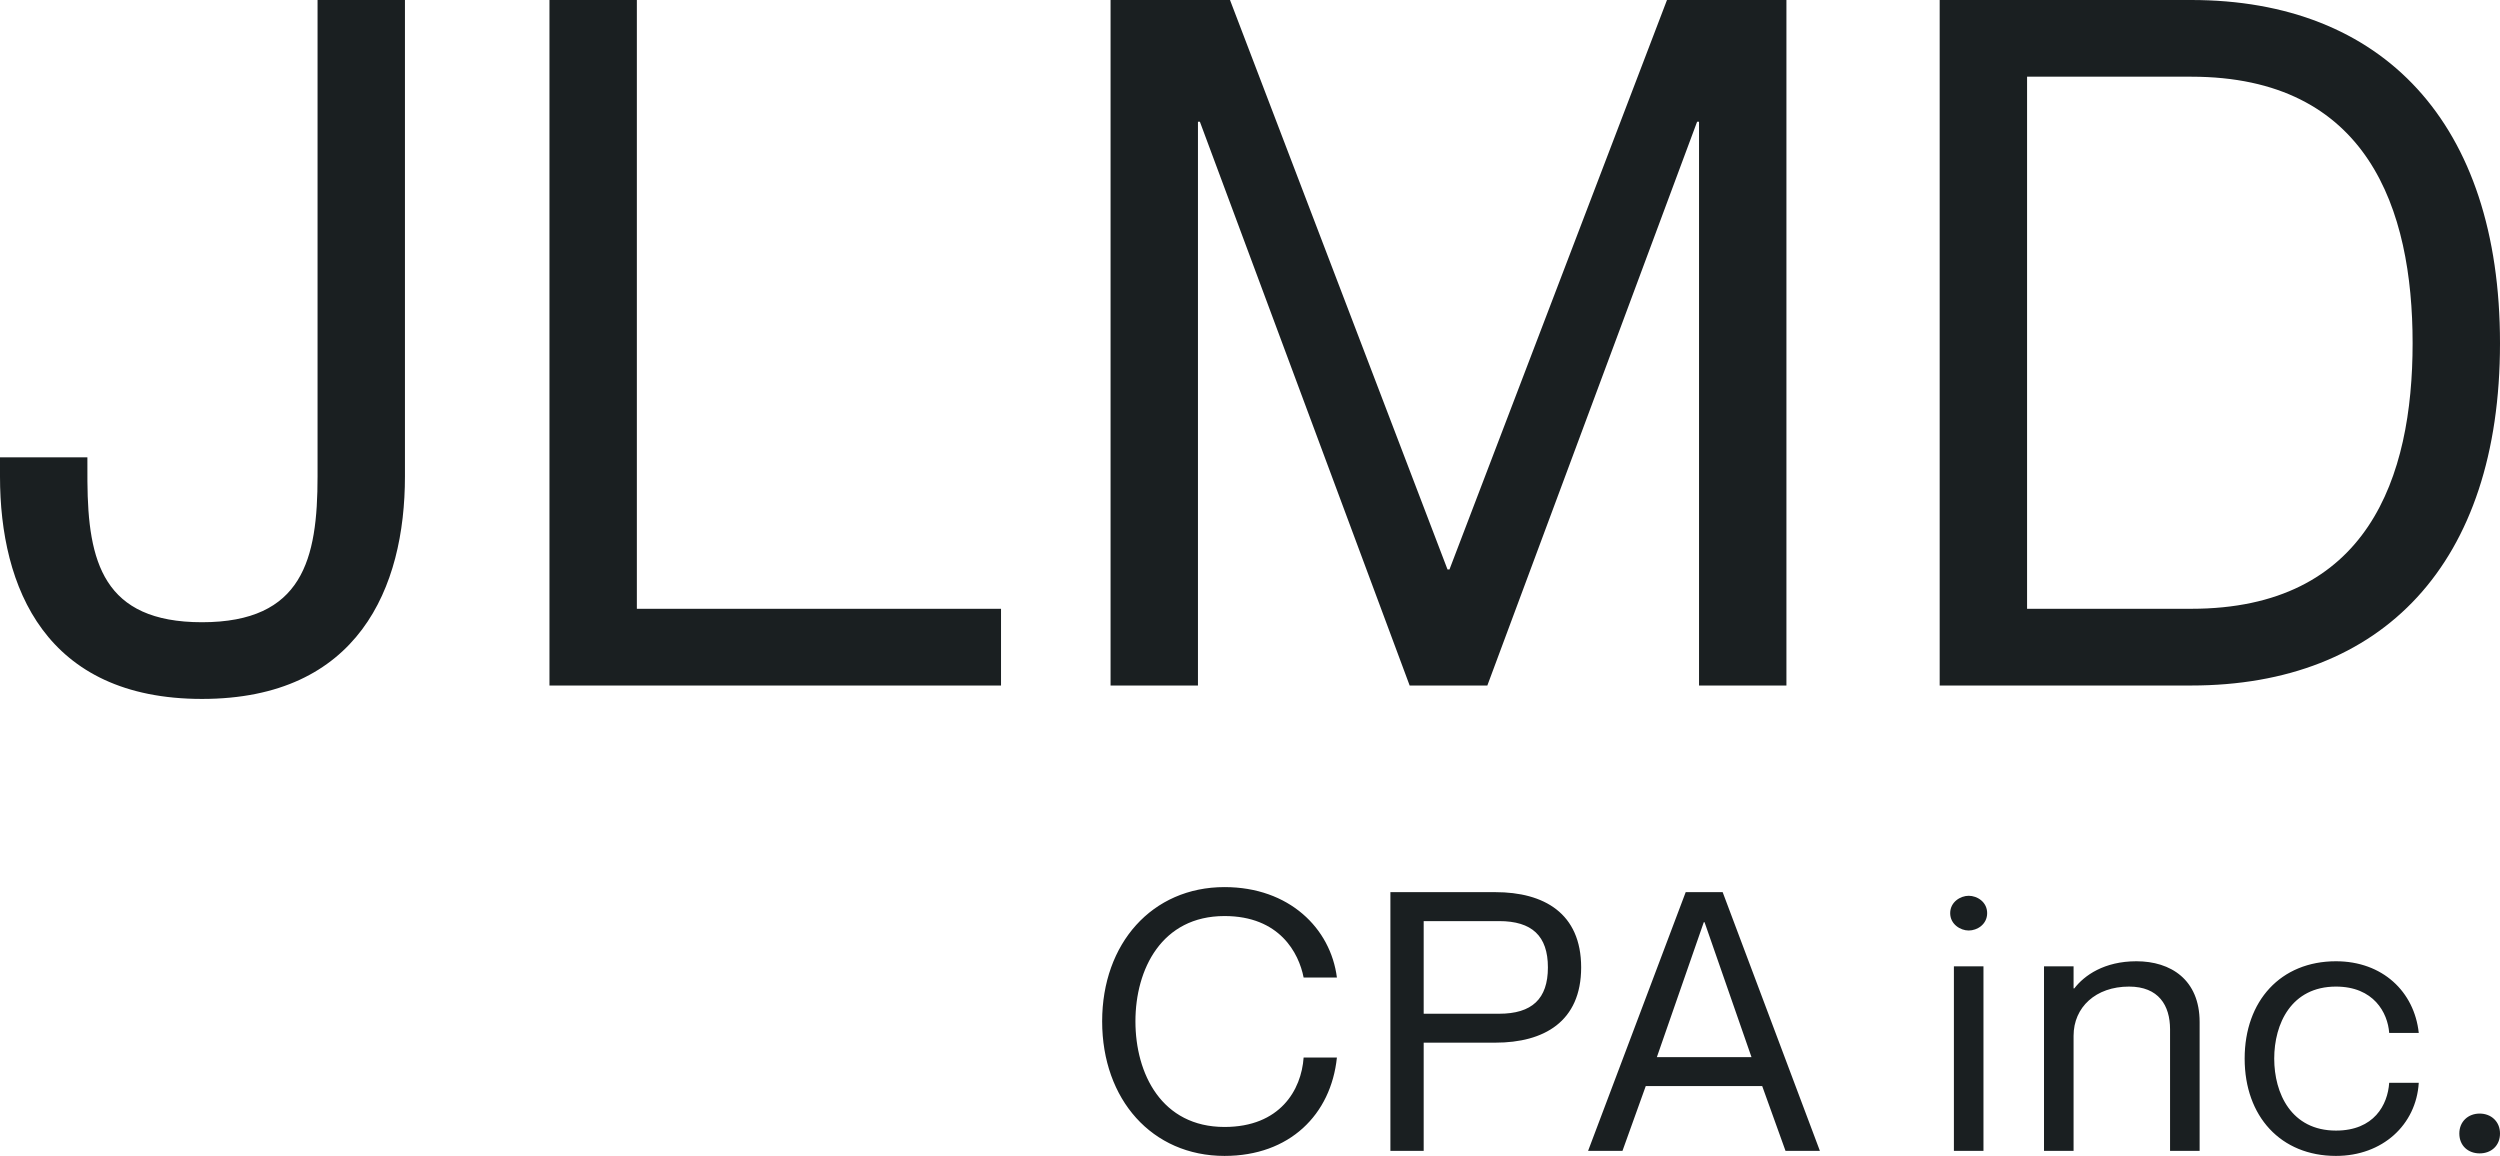
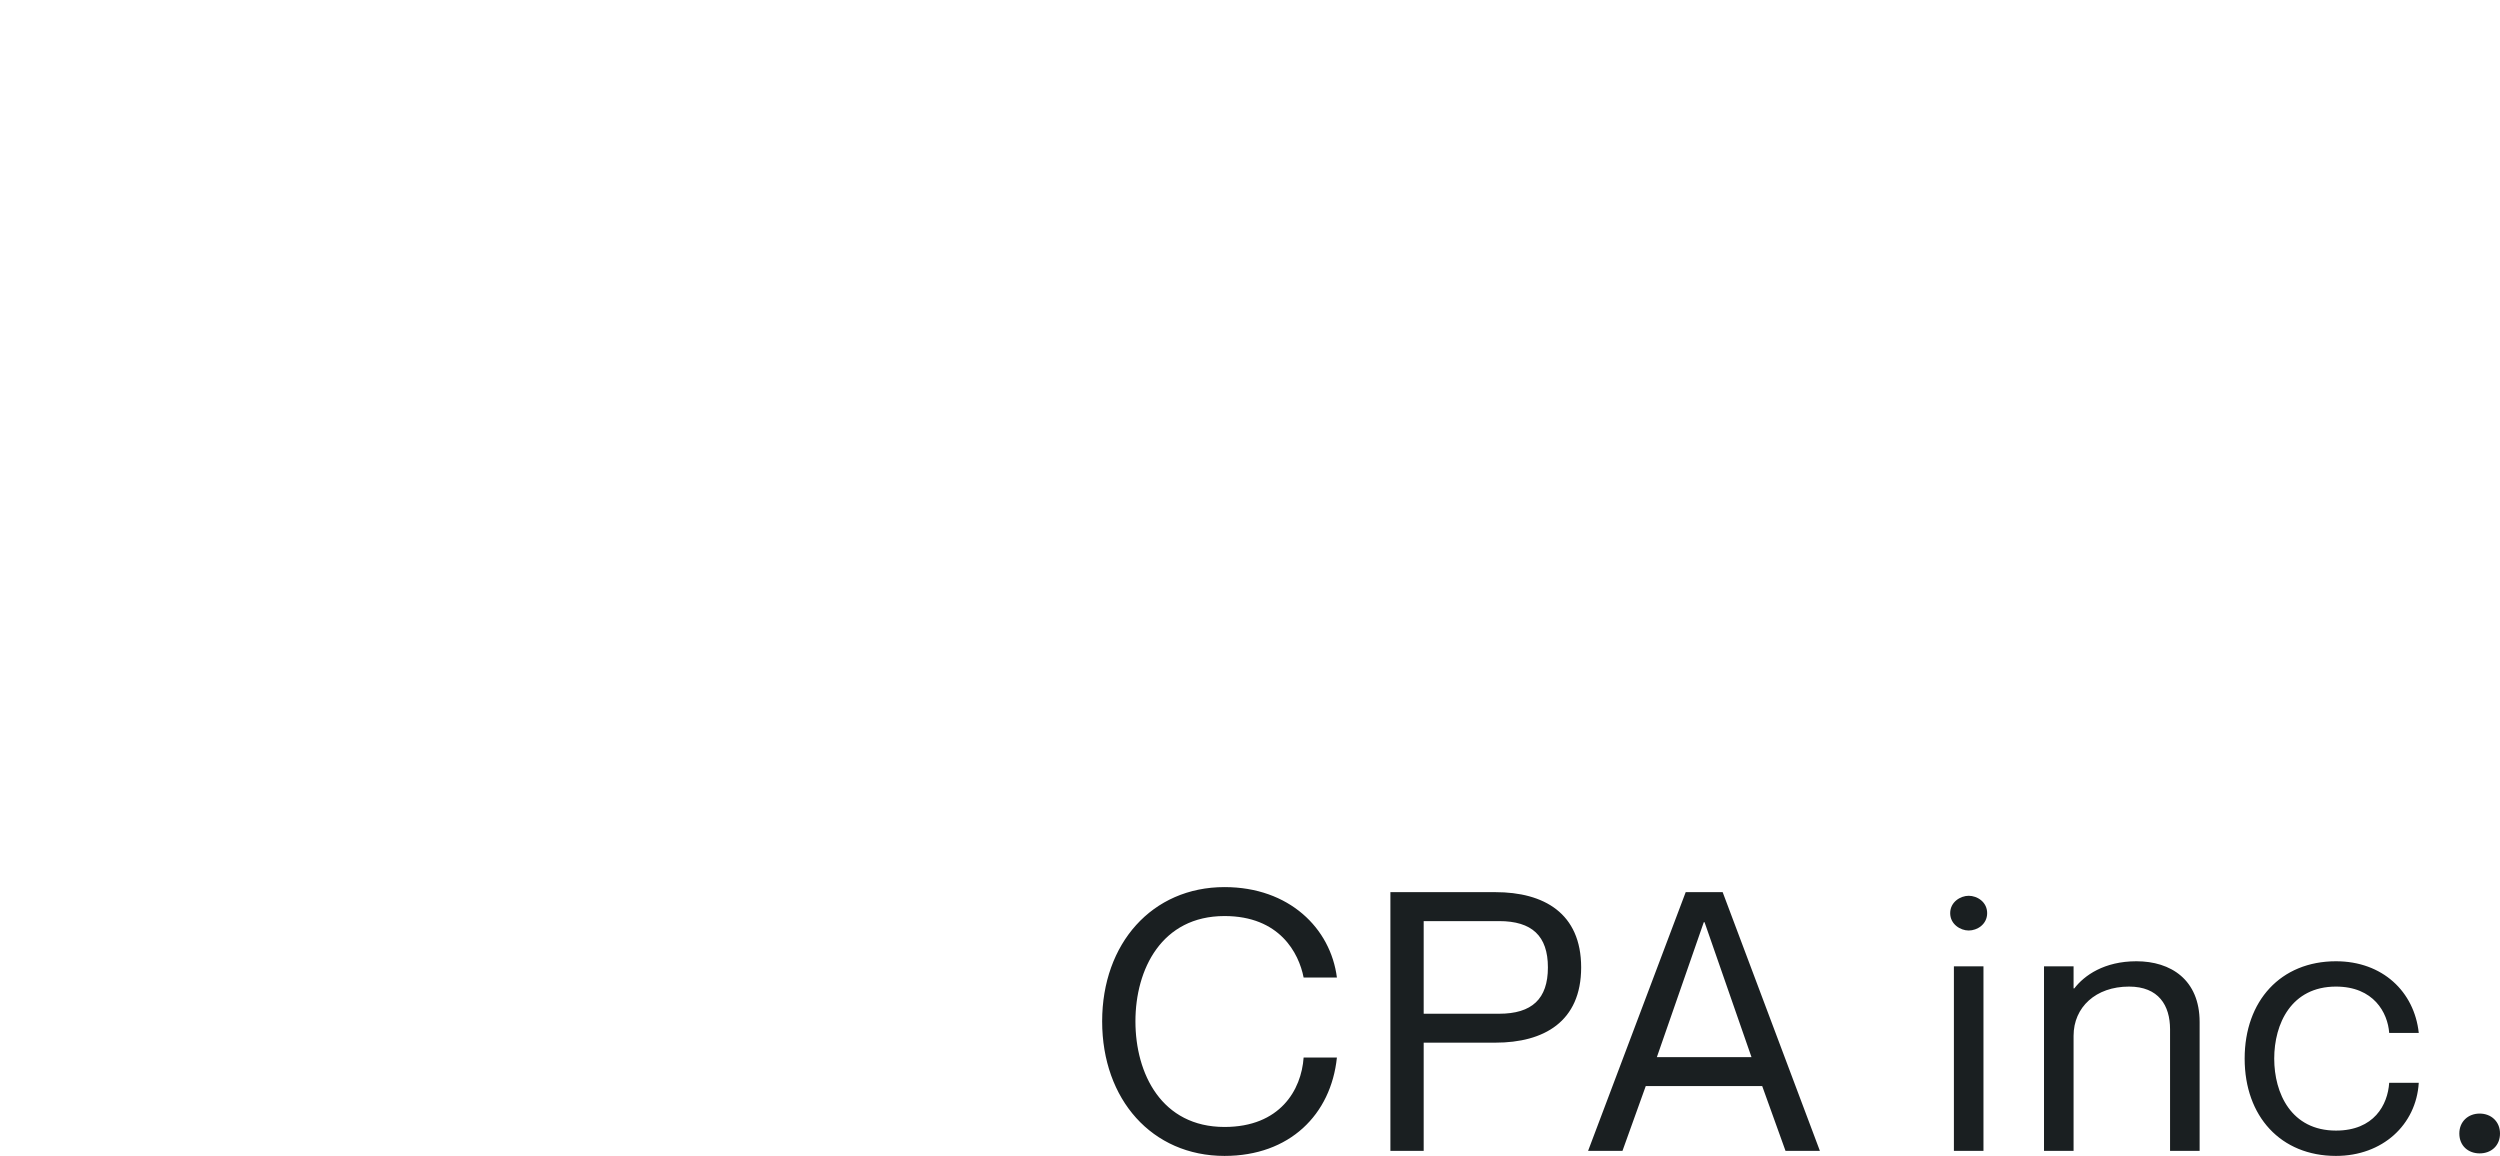
<svg xmlns="http://www.w3.org/2000/svg" width="93px" height="43px" viewBox="0 0 93 43" version="1.1">
  <title>A288EE45-953D-4539-B431-F275D508630A@1.00x</title>
  <g id="UI" stroke="none" stroke-width="1" fill="none" fill-rule="evenodd">
    <g id="Accueil" transform="translate(-1162, -7181)" fill="#1A1F21" fill-rule="nonzero">
      <g id="Group" transform="translate(0, 7076)">
        <g id="logo-jlmd-noir" transform="translate(1162, 105)">
-           <path d="M7.514,26 C13.33,26 15.064,21.863 15.064,17.726 L15.064,0 L11.813,0 L11.813,17.726 C11.813,20.793 11.271,23.147 7.514,23.147 C3.832,23.147 3.273,20.886 3.252,17.909 L3.251,17.012 L0,17.012 L0,17.726 C0,21.863 1.698,26 7.514,26 Z M37.238,25.501 L37.238,22.647 L23.691,22.647 L23.691,0 L20.44,0 L20.44,25.501 L37.238,25.501 Z M44.564,25.501 L44.564,4.529 L44.636,4.529 L52.439,25.501 L55.329,25.501 L63.132,4.529 L63.204,4.529 L63.204,25.501 L66.455,25.501 L66.455,0 L62.012,0 L53.92,21.185 L53.848,21.185 L45.756,0 L41.313,0 L41.313,25.501 L44.564,25.501 Z M81.512,25.501 C88.629,25.501 93,20.971 93,12.768 C93,4.565 88.629,0 81.512,0 L72.156,0 L72.156,25.501 L81.512,25.501 Z M81.512,22.647 L75.407,22.647 L75.407,2.853 L81.512,2.853 C88.087,2.853 89.749,7.775 89.749,12.768 C89.749,17.761 88.087,22.647 81.512,22.647 Z" id="JLMD" />
          <path d="M45.552,43 C47.972,43 49.513,41.466 49.733,39.339 L48.495,39.339 C48.412,40.55 47.615,41.923 45.552,41.923 C43.214,41.923 42.238,39.945 42.238,37.993 C42.238,36.055 43.214,34.077 45.552,34.077 C47.601,34.077 48.316,35.45 48.495,36.365 L49.733,36.365 C49.499,34.534 47.959,33 45.552,33 C42.857,33 41,35.1 41,37.993 C41,40.9 42.857,43 45.552,43 Z M52.961,42.812 L52.961,38.787 L55.629,38.787 C57.43,38.787 58.819,38.007 58.819,35.988 C58.819,33.969 57.43,33.188 55.629,33.188 L51.723,33.188 L51.723,42.812 L52.961,42.812 Z M55.766,37.711 L52.961,37.711 L52.961,34.265 L55.766,34.265 C56.99,34.265 57.582,34.817 57.582,35.988 C57.582,37.159 56.99,37.711 55.766,37.711 Z M60.356,42.812 L61.222,40.402 L65.554,40.402 L66.421,42.812 L67.7,42.812 L64.083,33.188 L62.708,33.188 L59.077,42.812 L60.356,42.812 Z M65.156,39.326 L61.635,39.326 L63.381,34.306 L63.409,34.306 L65.156,39.326 Z M73.235,34.615 C73.551,34.615 73.922,34.386 73.922,33.969 C73.922,33.552 73.551,33.323 73.235,33.323 C72.932,33.323 72.547,33.552 72.547,33.969 C72.547,34.386 72.932,34.615 73.235,34.615 Z M73.785,42.812 L73.785,35.948 L72.685,35.948 L72.685,42.812 L73.785,42.812 Z M77.137,42.812 L77.137,38.532 C77.137,37.468 77.962,36.701 79.2,36.701 C80.3,36.701 80.726,37.401 80.726,38.289 L80.726,42.812 L81.826,42.812 L81.826,38.02 C81.826,36.445 80.754,35.759 79.475,35.759 C78.278,35.759 77.536,36.284 77.164,36.769 L77.137,36.769 L77.137,35.948 L76.037,35.948 L76.037,42.812 L77.137,42.812 Z M86.898,43 C88.63,43 89.882,41.843 89.978,40.281 L88.878,40.281 C88.823,41.102 88.314,42.058 86.898,42.058 C85.234,42.058 84.601,40.672 84.601,39.38 C84.601,38.087 85.234,36.701 86.898,36.701 C88.3,36.701 88.823,37.67 88.878,38.424 L89.978,38.424 C89.813,36.89 88.63,35.759 86.898,35.759 C84.848,35.759 83.501,37.226 83.501,39.38 C83.501,41.533 84.848,43 86.898,43 Z M92.244,42.906 C92.67,42.906 93,42.623 93,42.166 C93,41.721 92.67,41.425 92.244,41.425 C91.817,41.425 91.487,41.721 91.487,42.166 C91.487,42.623 91.817,42.906 92.244,42.906 Z" id="CPAinc." />
        </g>
      </g>
    </g>
  </g>
</svg>